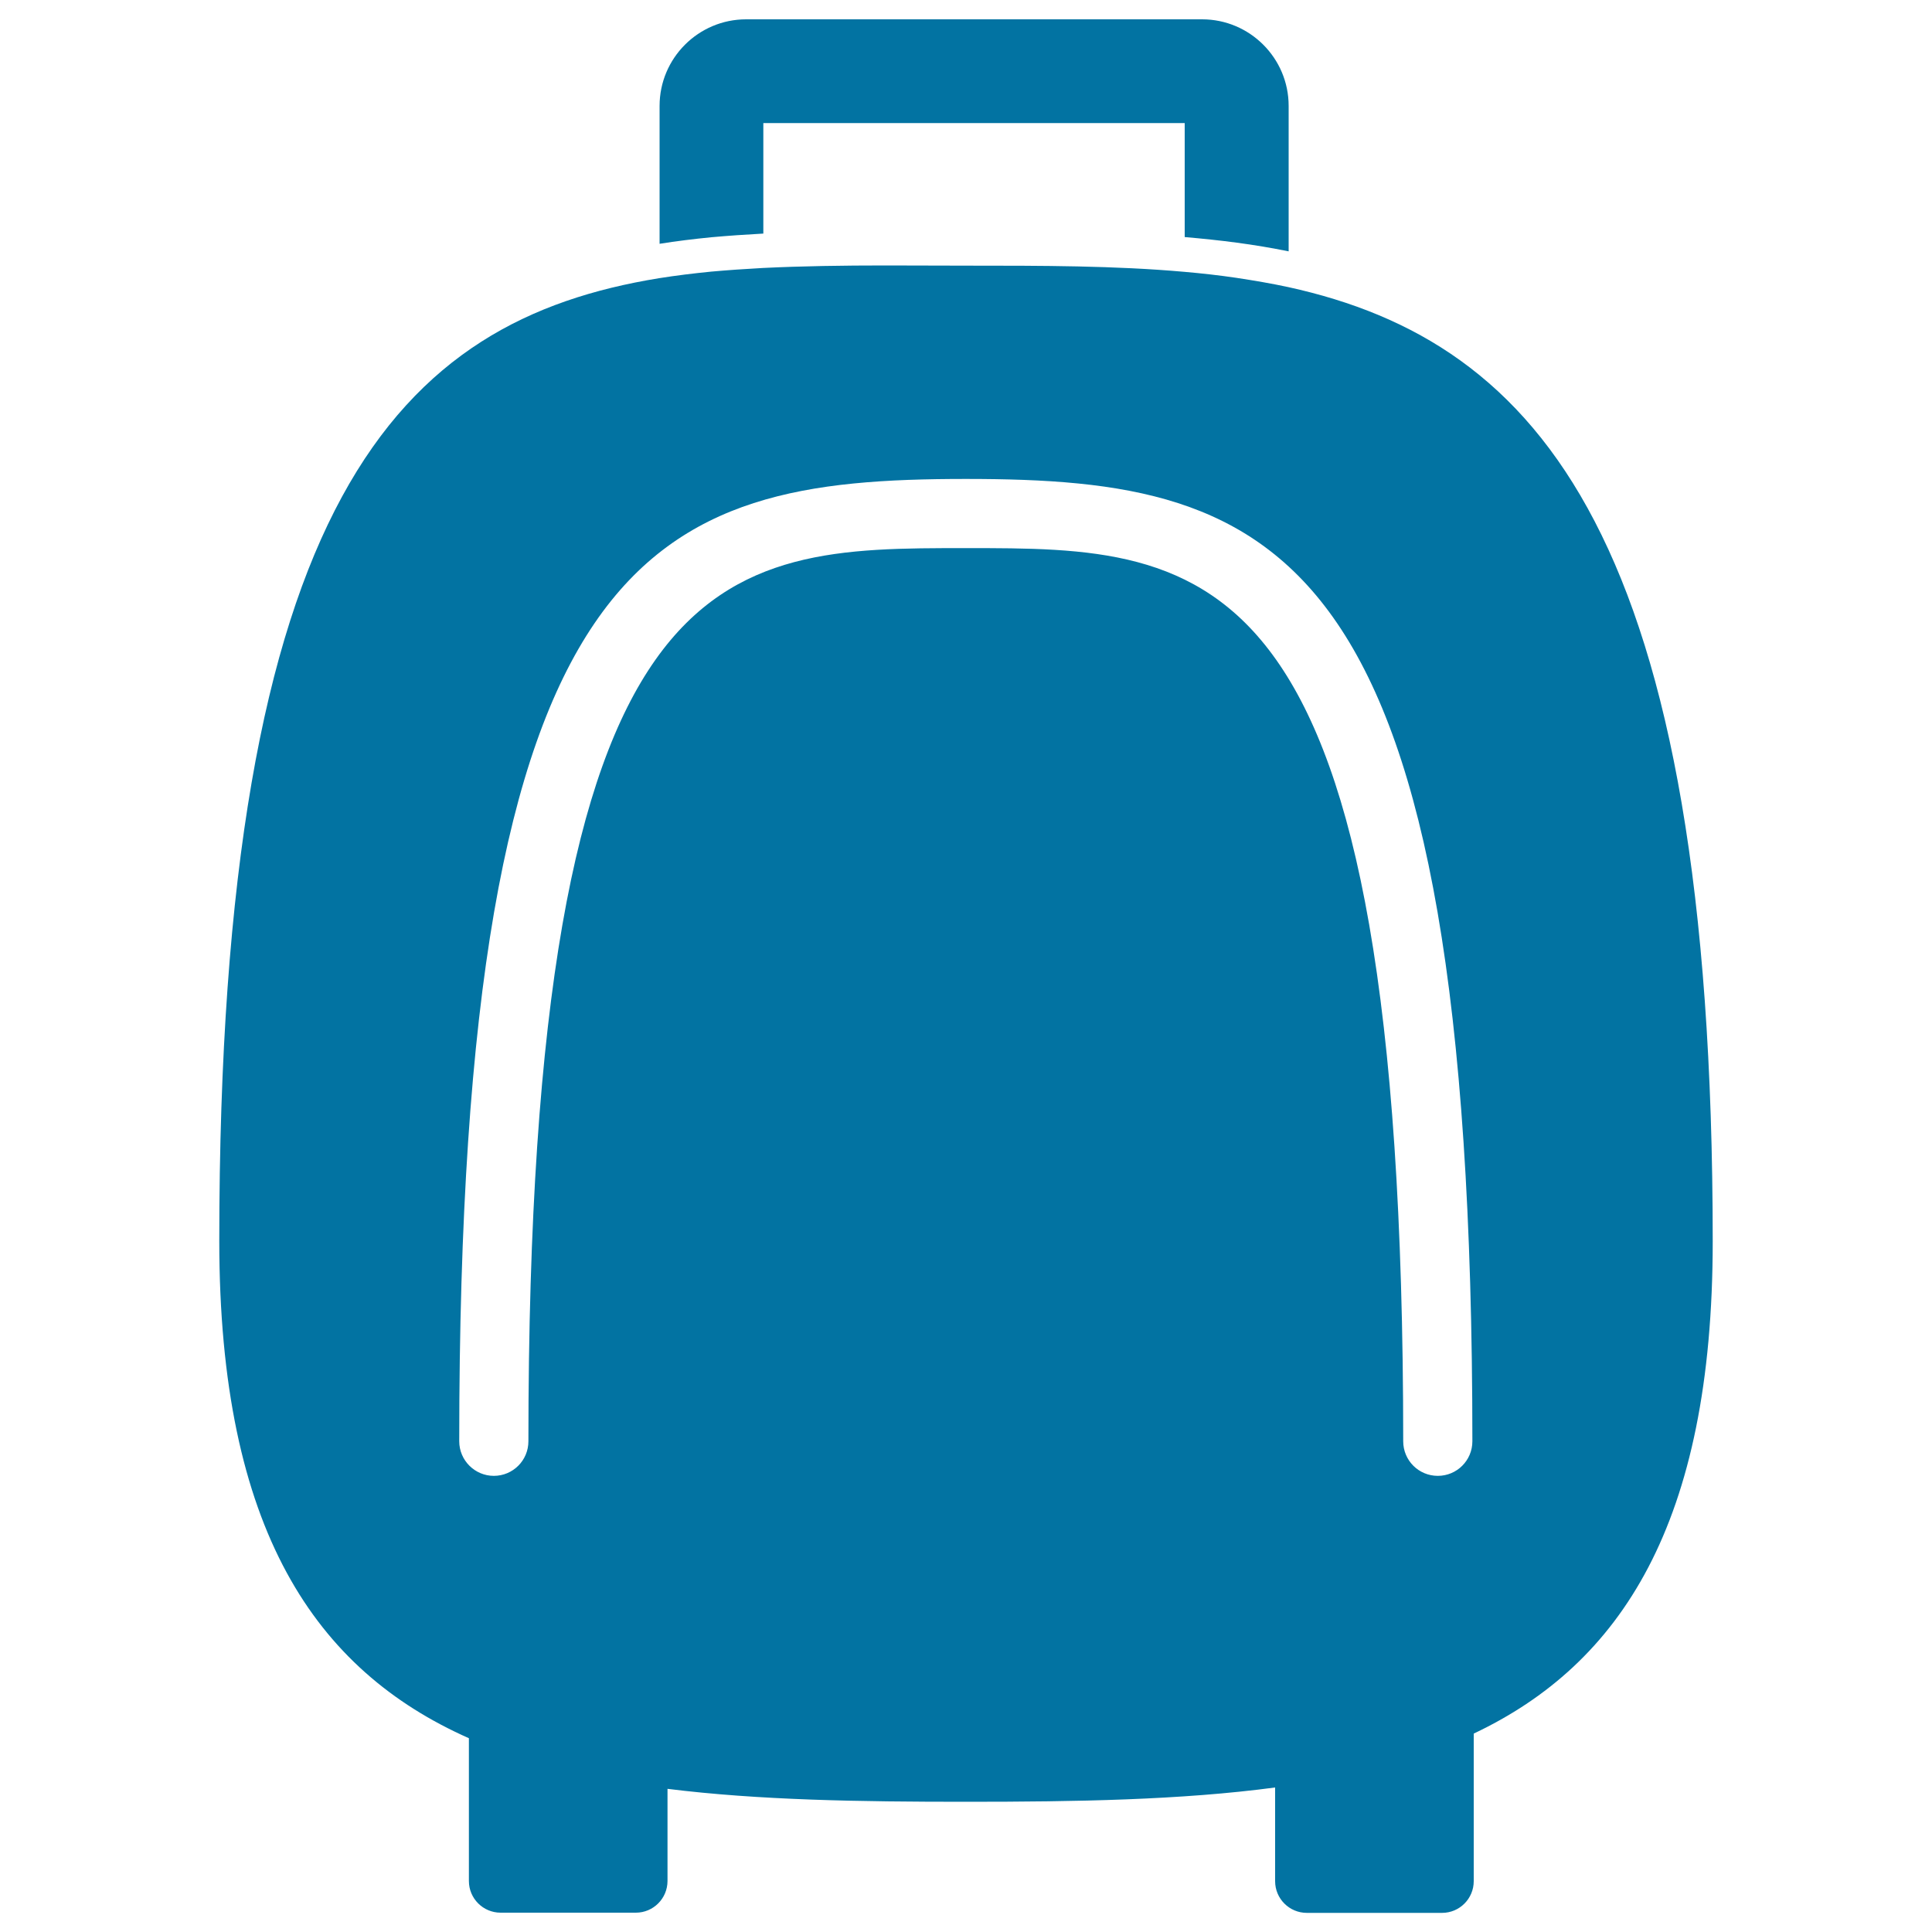
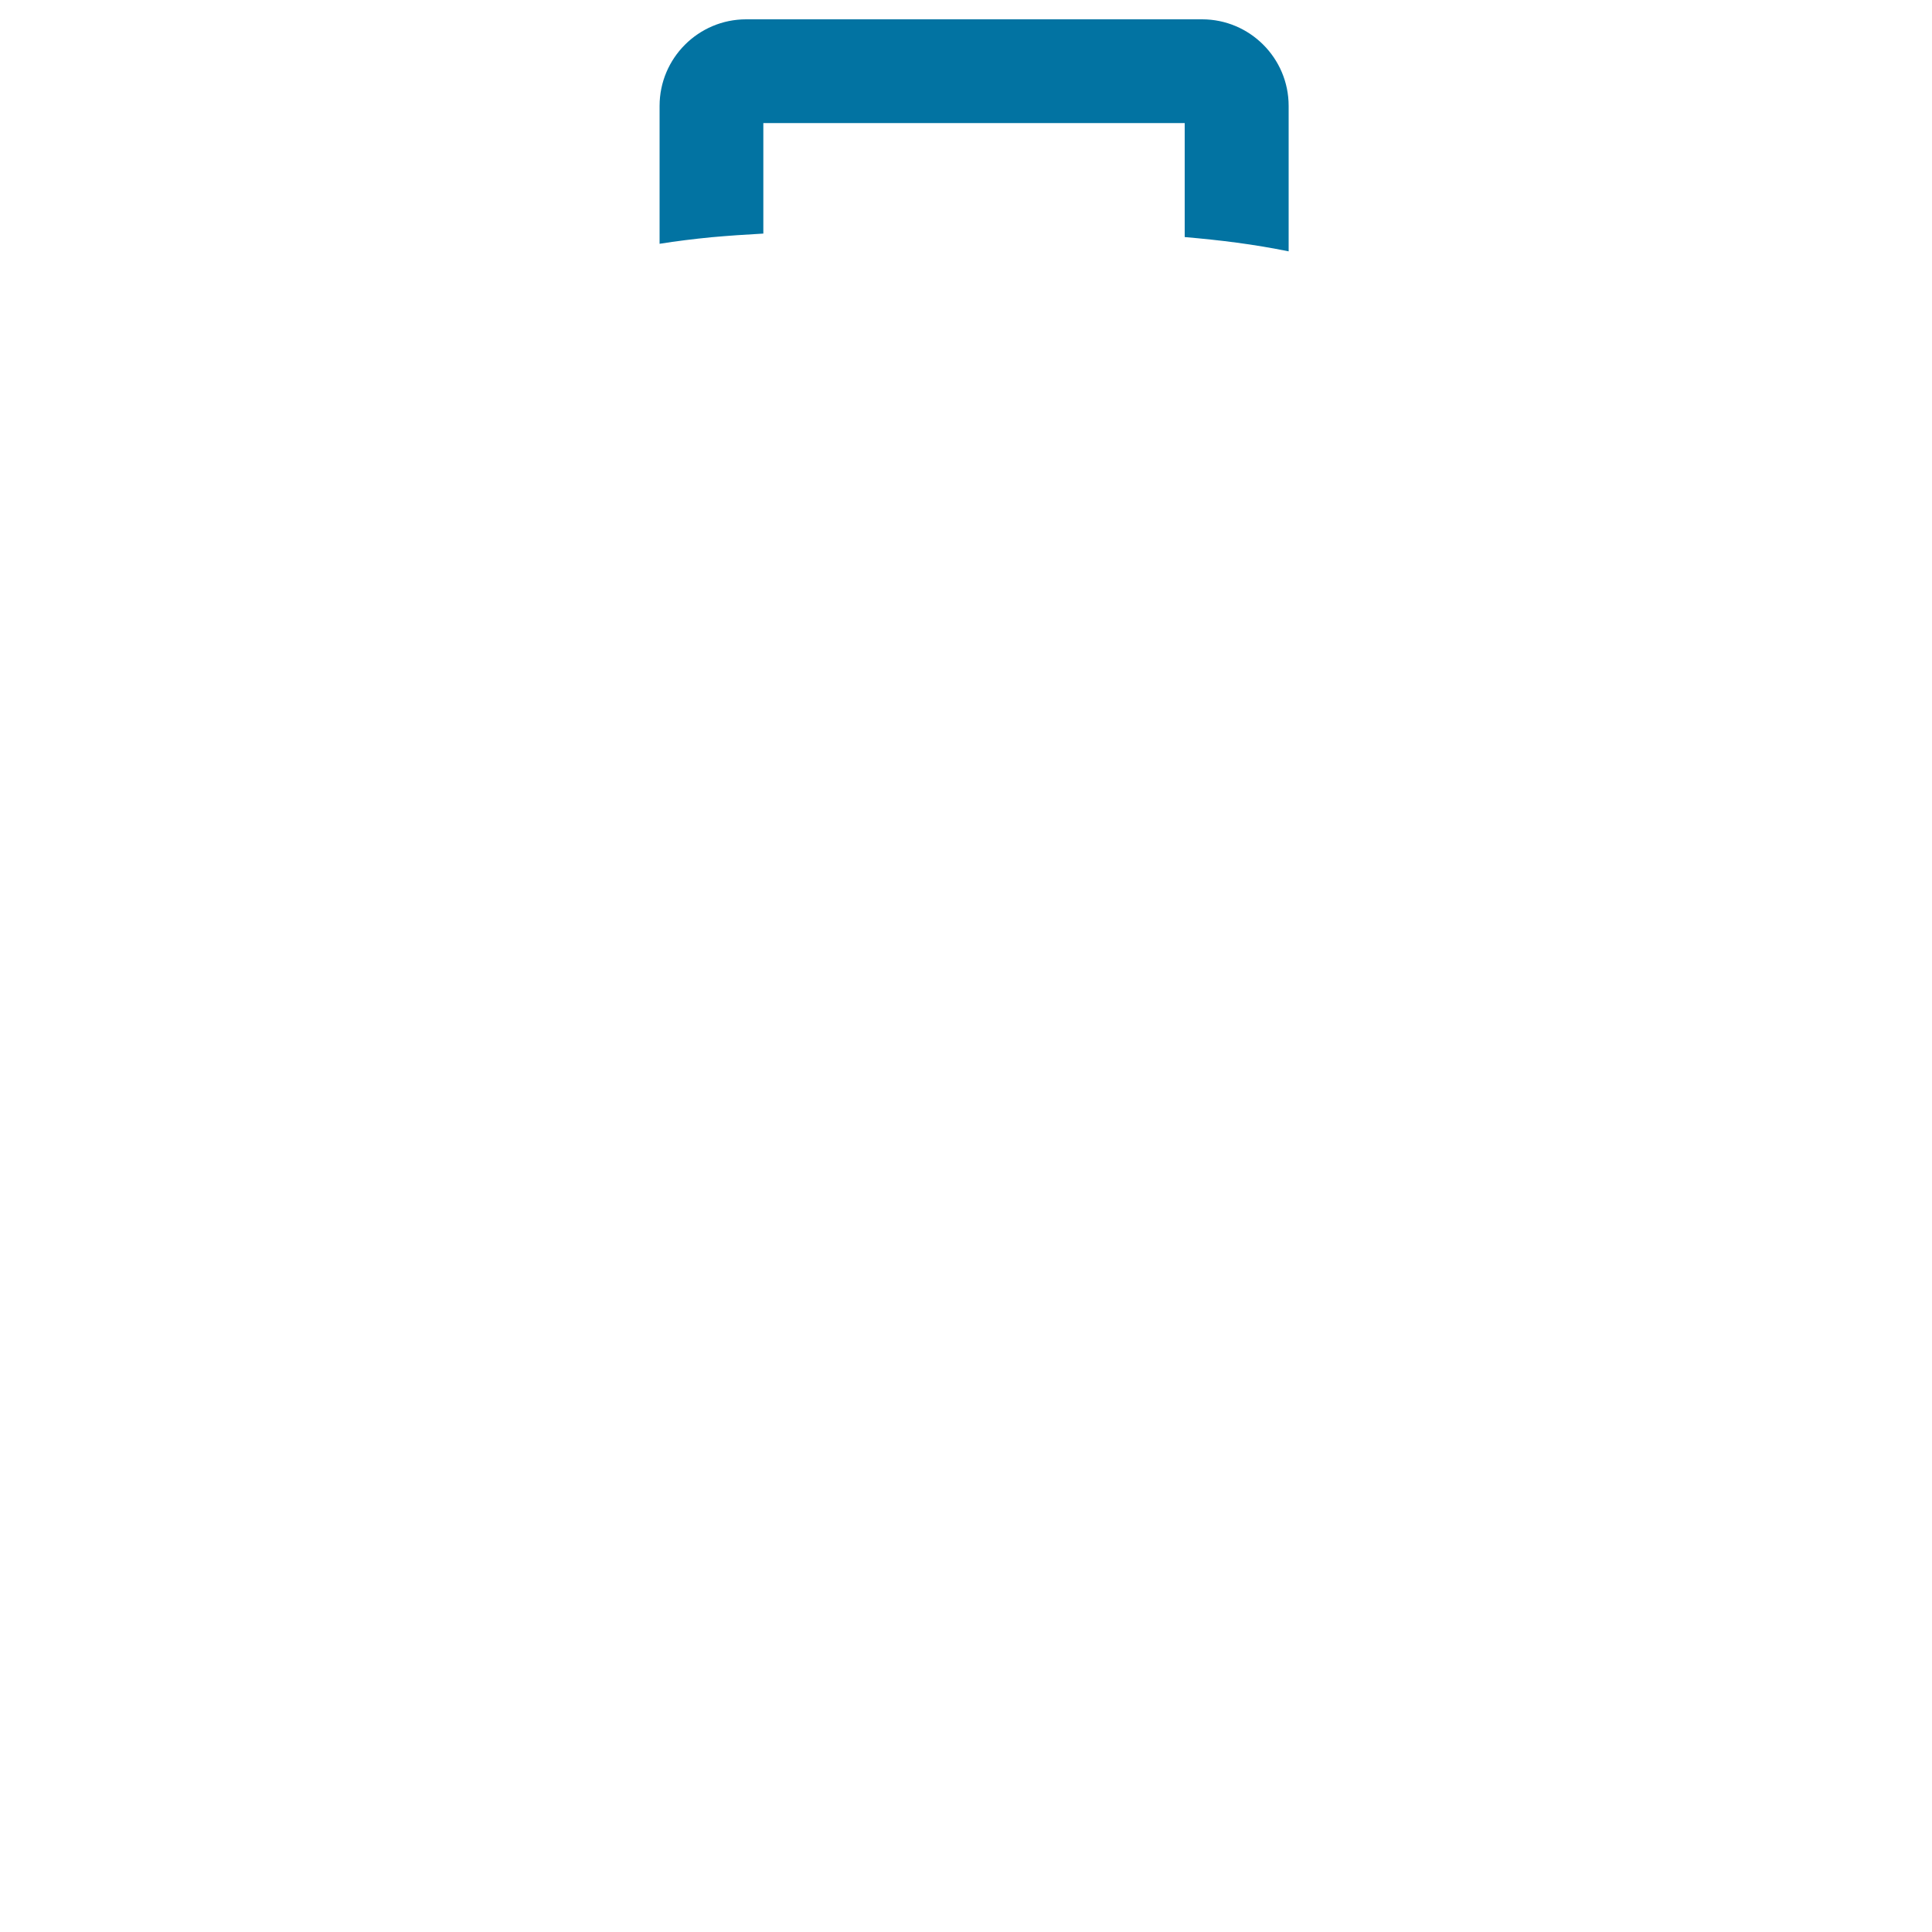
<svg xmlns="http://www.w3.org/2000/svg" viewBox="0 0 1000 1000" style="fill:#0273a2">
  <title>Trolley Bag SVG icon</title>
  <g>
    <g>
      <path d="M341.3,126.2c8.8-1.4,17.7-2.5,26.9-3.4c8.8-0.8,17.8-1.4,26.9-1.9V63.7h218.1v59c9.1,0.8,18,1.7,26.9,2.9c9.1,1.2,18,2.7,26.9,4.5V54.8c0-24.7-20.1-44.8-44.8-44.8h-236c-24.7,0-44.8,20.1-44.8,44.8V126.2z" />
-       <path d="M666.8,148.6c-8.8-1.9-17.7-3.4-26.9-4.8c-8.8-1.3-17.7-2.3-26.9-3.1c-35.8-3.2-73.8-3.2-113.1-3.2c-14.1,0-27.9-0.1-41.6-0.1c-21.7,0-42.9,0.3-63.4,1.3c-9.1,0.5-18.1,1.1-26.9,1.9c-9.1,0.9-18.1,2-26.9,3.4C207,165.8,113.5,257.7,113.5,642.3c0,149.7,49.9,222.2,129.2,257.4v10.5v8.9v54.5c0,9.1,7.4,16.4,16.4,16.4h70c9.1,0,16.4-7.4,16.4-16.4v-29.3v-8.7v-9.7c47.3,5.9,99.5,6.7,154.5,6.7c57.1,0,111.2-0.9,160-7.4v9.8v8.7v30c0,9.1,7.4,16.4,16.4,16.4h70c9.1,0,16.4-7.4,16.4-16.4v-56.9v-9v-10.5c76.1-36,123.7-108.7,123.7-254.8C886.5,278.8,796.8,177.1,666.8,148.6z M237.7,746c0-464.6,99.1-498.1,262.2-498.1c163.2,0,262.2,33.5,262.2,498.1c0,9.9-8,17.9-17.9,17.9c-9.9,0-17.9-8-17.9-17.9l0,0c0-462.3-99.9-462.3-226.4-462.3s-226.4,0-226.4,462.3l0,0c0,9.9-8,17.9-17.9,17.9C245.8,763.9,237.7,755.9,237.7,746z" />
    </g>
  </g>
</svg>